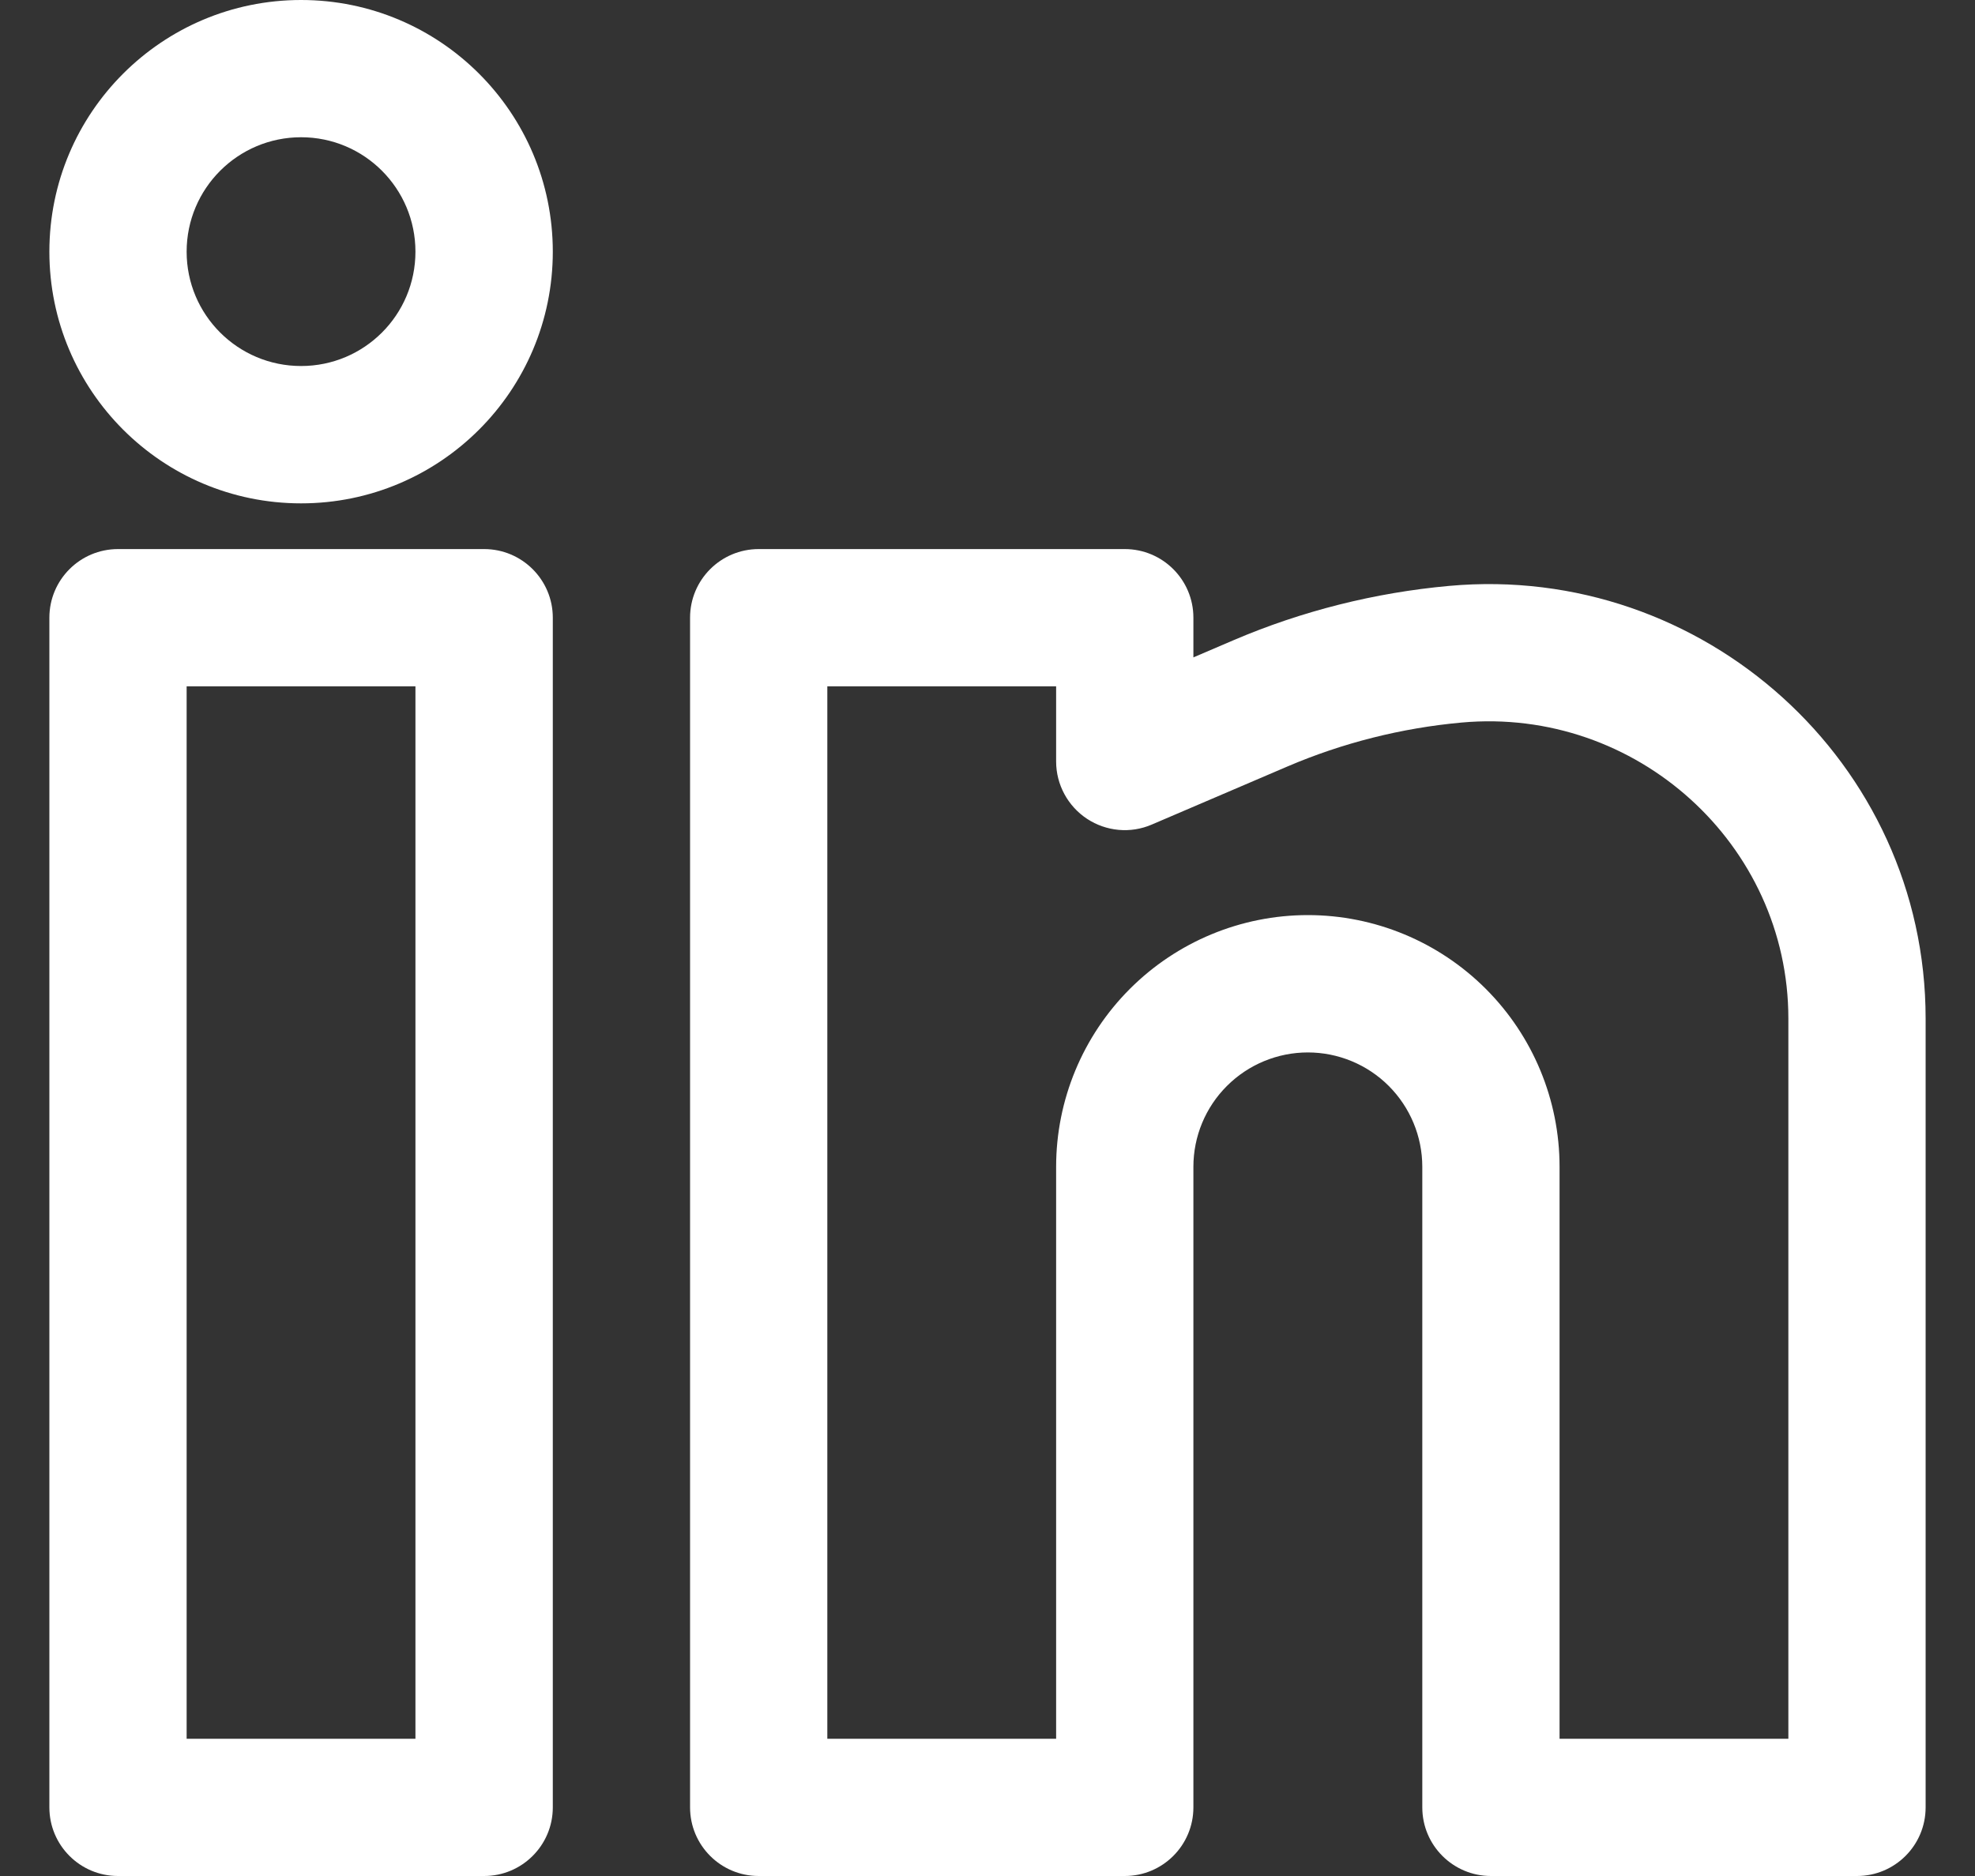
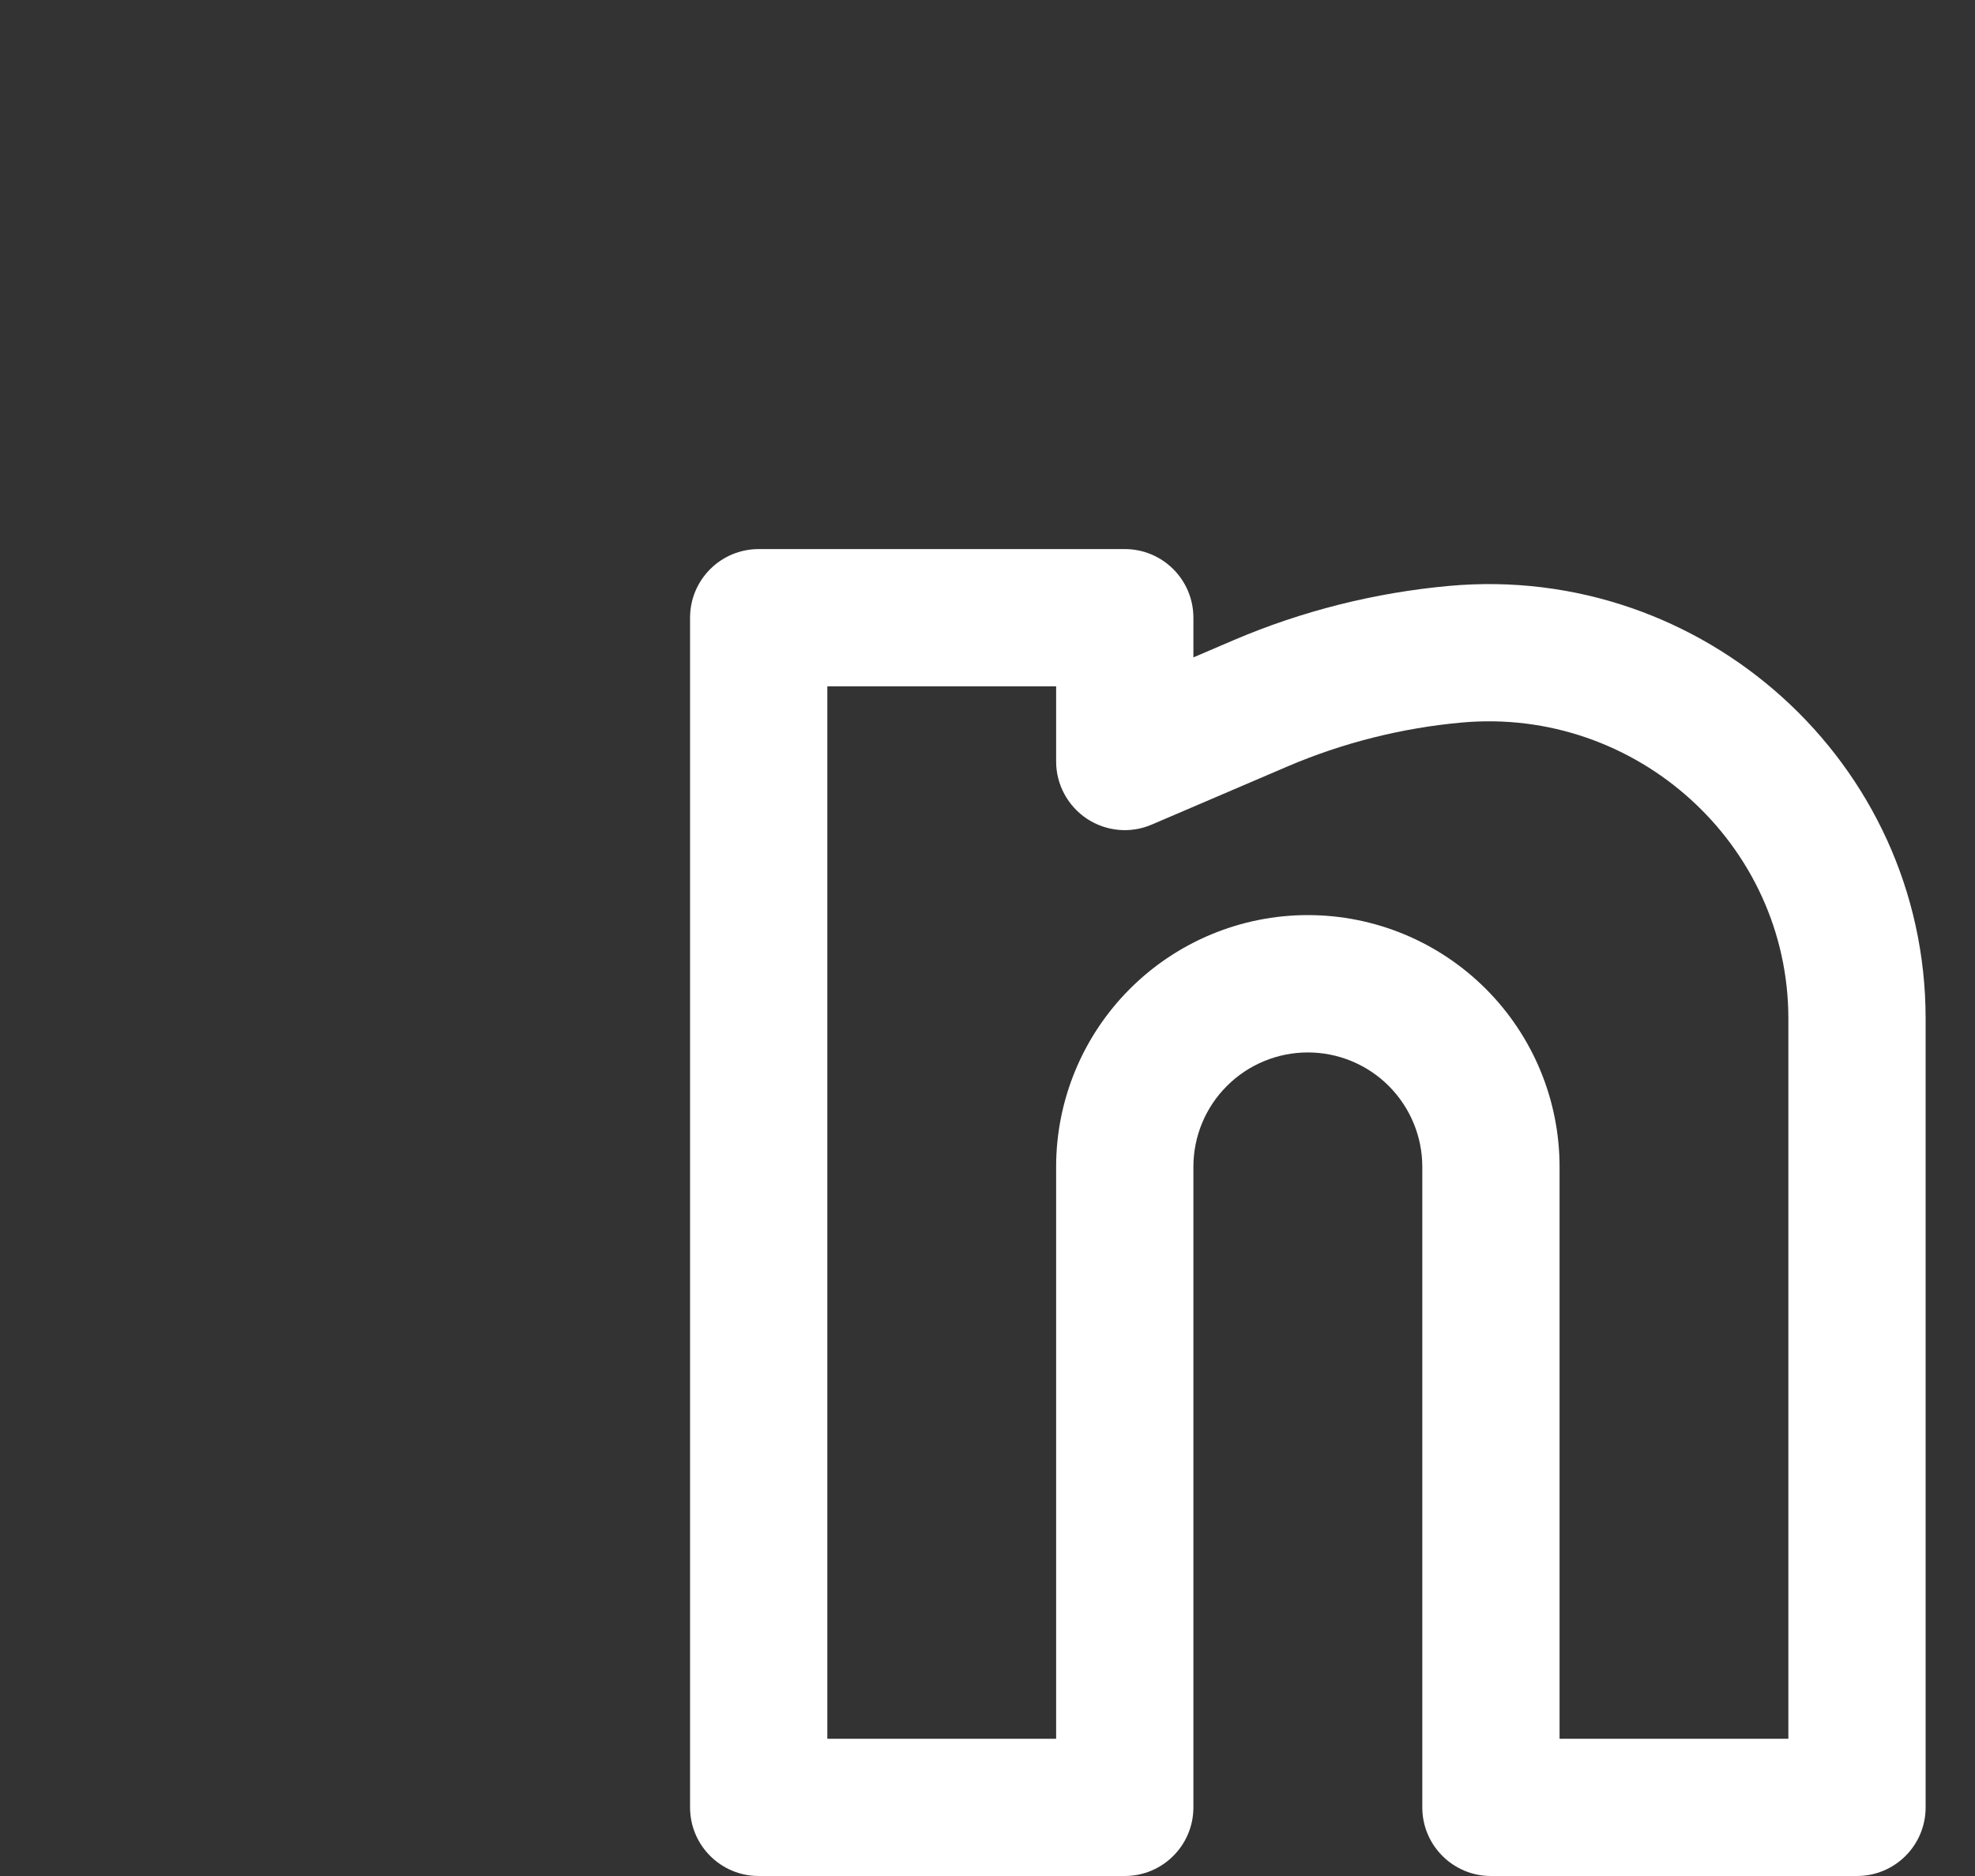
<svg xmlns="http://www.w3.org/2000/svg" width="20" height="19" viewBox="0 0 20 19" fill="none">
  <rect x="0" y="0" width="20" height="19" fill="#333333" stroke="none" />
-   <path fill-rule="evenodd" clip-rule="evenodd" d="M3.049 0C1.641 0 0.5 1.141 0.5 2.549C0.5 3.956 1.641 5.098 3.049 5.098C4.457 5.098 5.598 3.956 5.598 2.549C5.598 1.141 4.457 0 3.049 0ZM1.89 2.549C1.89 1.909 2.409 1.39 3.049 1.39C3.689 1.39 4.207 1.909 4.207 2.549C4.207 3.189 3.689 3.707 3.049 3.707C2.409 3.707 1.89 3.189 1.89 2.549Z" fill="white" />
-   <path fill-rule="evenodd" clip-rule="evenodd" d="M0.5 6.256C0.5 5.872 0.811 5.561 1.195 5.561H4.903C5.286 5.561 5.598 5.872 5.598 6.256V18.305C5.598 18.689 5.286 19 4.903 19H1.195C0.811 19 0.5 18.689 0.5 18.305V6.256ZM1.89 6.951V17.61H4.207V6.951H1.89Z" fill="white" />
  <path fill-rule="evenodd" clip-rule="evenodd" d="M6.988 6.256C6.988 5.872 7.299 5.561 7.683 5.561H11.39C11.774 5.561 12.085 5.872 12.085 6.256V6.658L12.489 6.485C13.182 6.188 13.924 6.002 14.674 5.934C17.246 5.7 19.5 7.721 19.5 10.316V18.305C19.5 18.689 19.189 19 18.805 19H15.098C14.714 19 14.403 18.689 14.403 18.305V11.817C14.403 11.51 14.28 11.215 14.063 10.998C13.846 10.781 13.551 10.659 13.244 10.659C12.937 10.659 12.642 10.781 12.425 10.998C12.207 11.215 12.085 11.51 12.085 11.817V18.305C12.085 18.689 11.774 19 11.39 19H7.683C7.299 19 6.988 18.689 6.988 18.305V6.256ZM8.378 6.951V17.61H10.695V11.817C10.695 11.141 10.964 10.493 11.442 10.015C11.92 9.537 12.568 9.268 13.244 9.268C13.92 9.268 14.568 9.537 15.046 10.015C15.524 10.493 15.793 11.141 15.793 11.817V17.61H18.11V10.316C18.11 8.551 16.57 7.157 14.8 7.318C14.194 7.373 13.595 7.524 13.037 7.763L11.664 8.351C11.449 8.444 11.203 8.421 11.008 8.293C10.813 8.164 10.695 7.946 10.695 7.713V6.951H8.378Z" fill="white" />
</svg>